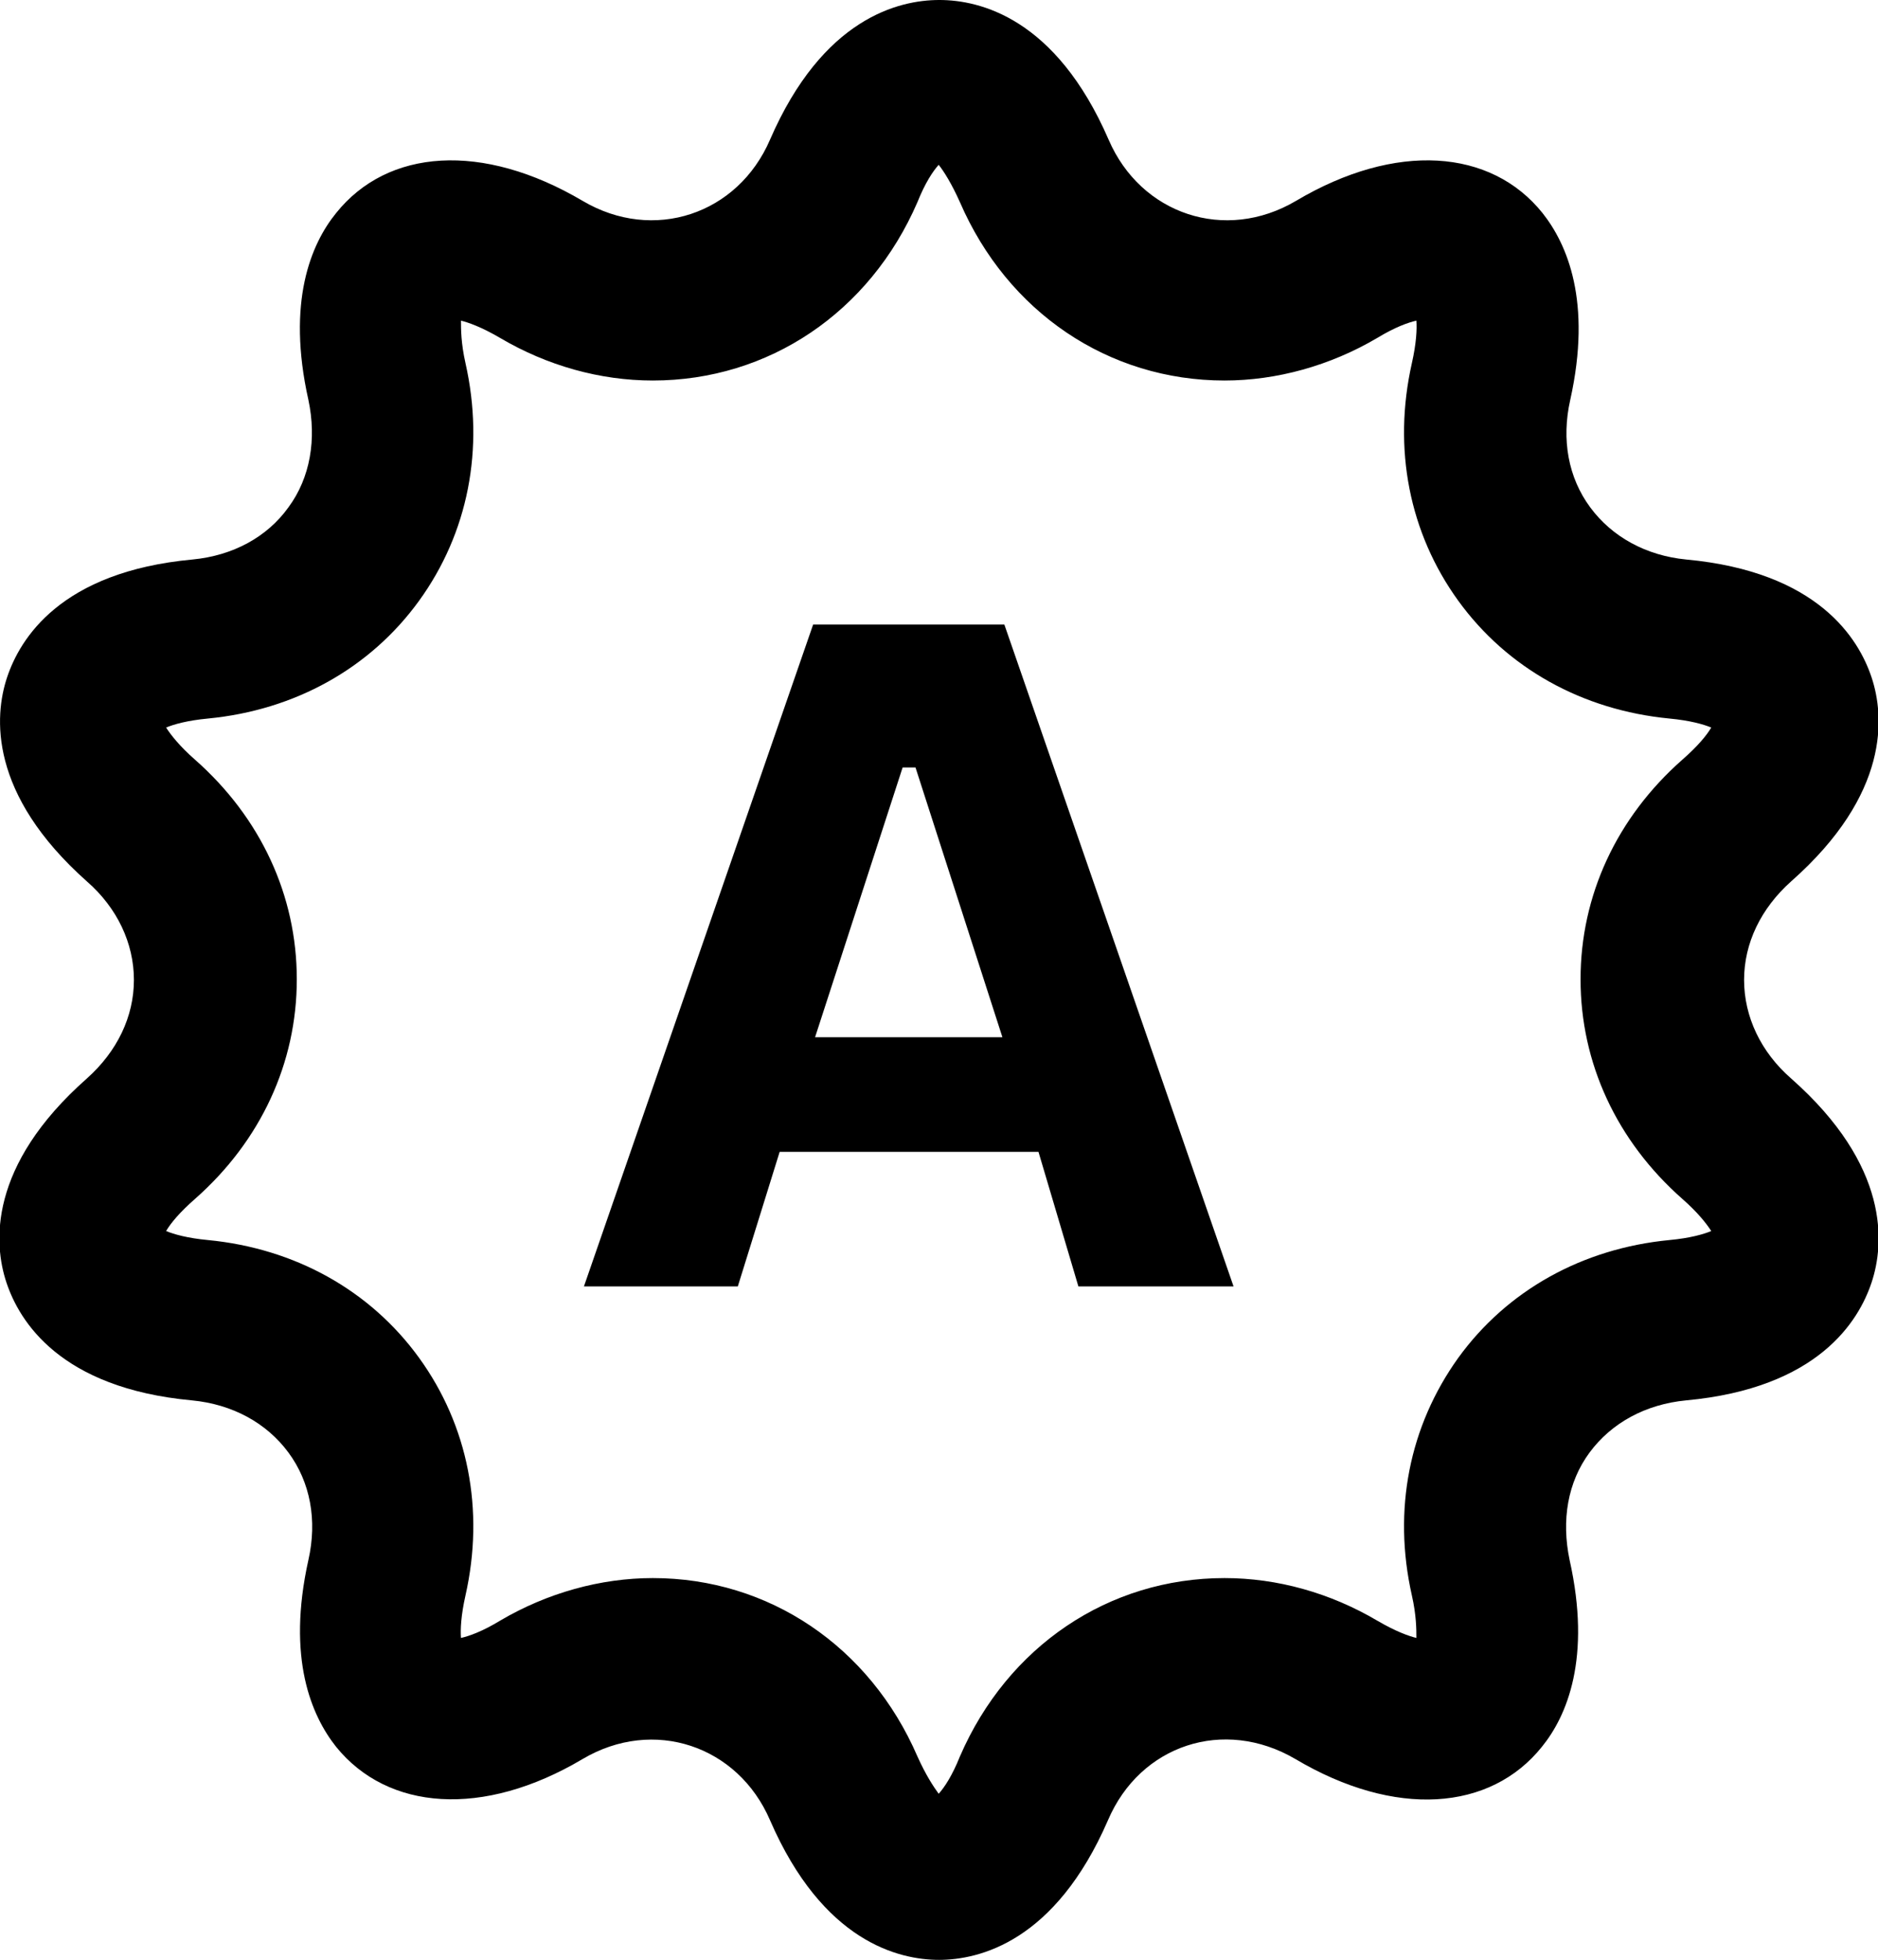
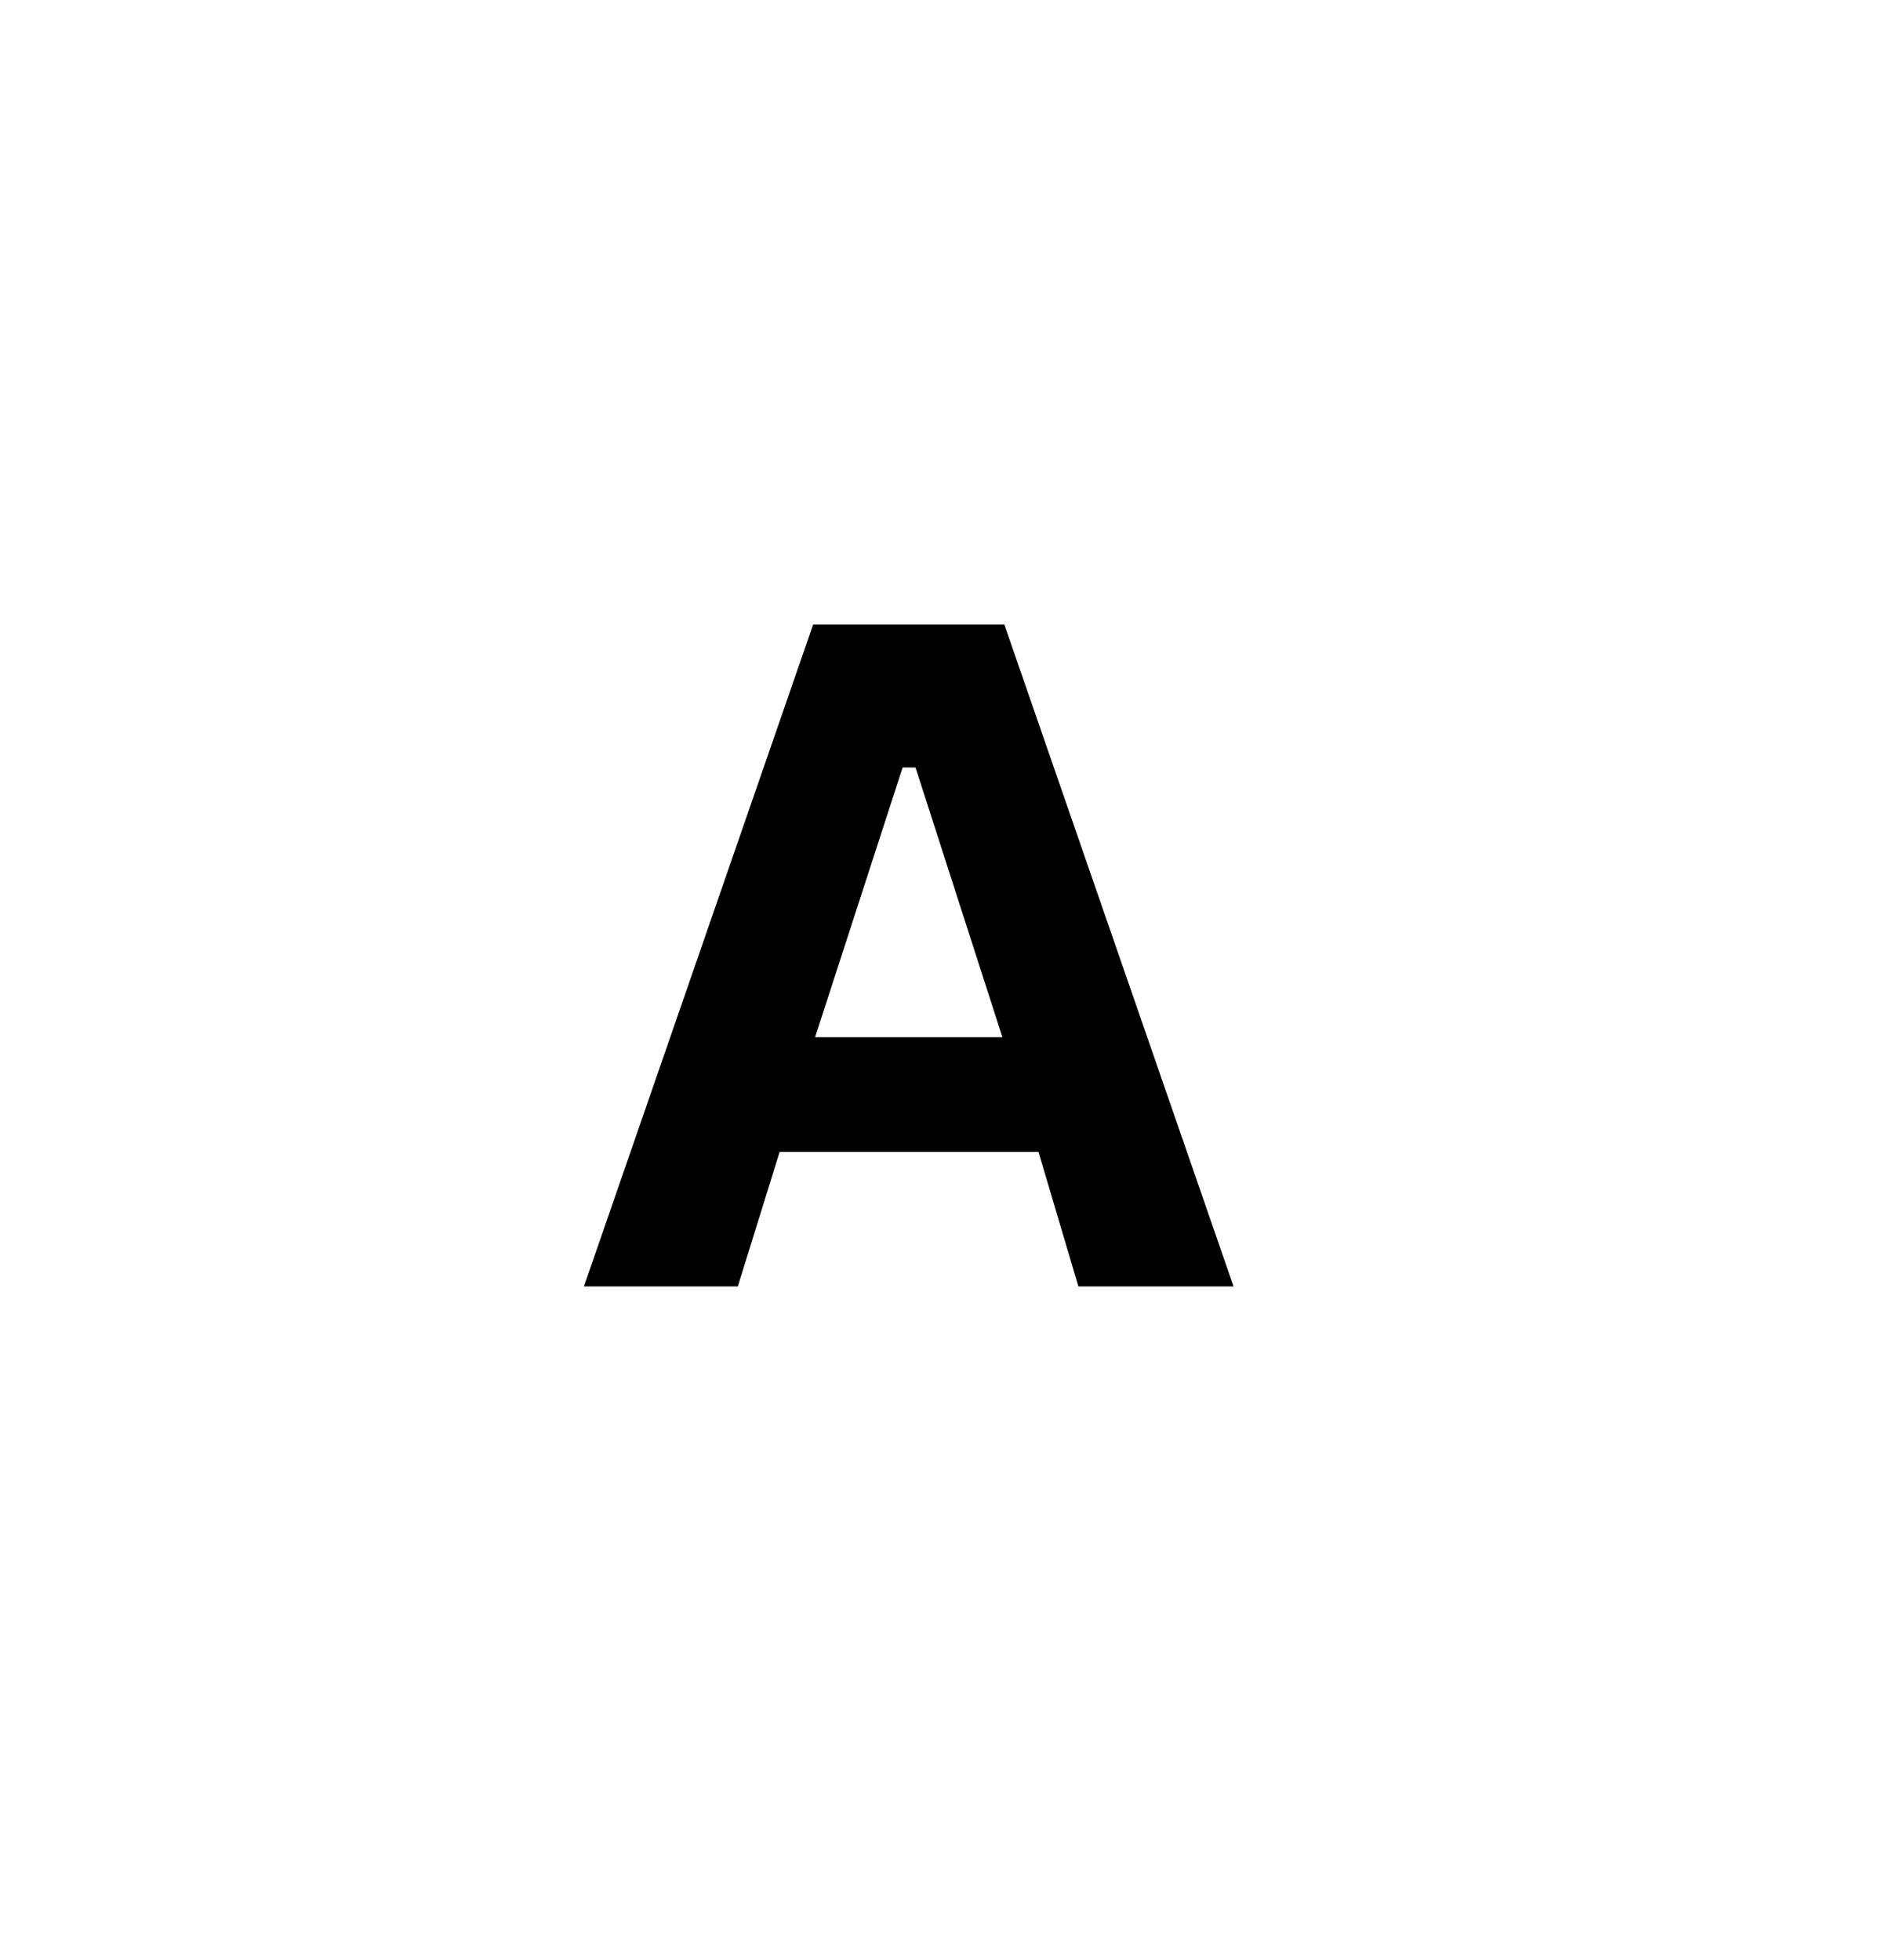
<svg xmlns="http://www.w3.org/2000/svg" id="_레이어_2" data-name="레이어 2" viewBox="0 0 29.17 30.44">
  <defs>
    <style>
      .cls-1 {
        fill: #000;
        stroke-width: 0px;
      }
    </style>
  </defs>
-   <path class="cls-1" d="M14.59,30.44c-.63,0-1.81-.28-2.63-2.17-.5-1.16-1.81-1.6-2.91-.95-1.55.92-3.03.8-3.83-.19-.38-.48-.77-1.37-.43-2.9.14-.62.03-1.21-.31-1.67-.34-.46-.87-.75-1.5-.81-2.05-.19-2.68-1.23-2.88-1.83-.2-.6-.29-1.81,1.25-3.17.47-.42.73-.96.73-1.53s-.26-1.12-.73-1.53C-.18,12.33-.09,11.12.11,10.52c.2-.6.83-1.64,2.88-1.83.63-.06,1.16-.35,1.49-.81.34-.46.44-1.06.31-1.67-.34-1.52.04-2.42.43-2.9.8-1,2.27-1.11,3.83-.19,1.1.65,2.41.21,2.91-.95.82-1.89,2-2.17,2.63-2.17s1.81.28,2.63,2.17c.5,1.16,1.81,1.6,2.91.95,1.55-.92,3.03-.81,3.83.19.38.48.77,1.37.43,2.9-.14.62-.03,1.21.31,1.67.34.46.87.75,1.49.81,2.05.19,2.68,1.23,2.88,1.83.2.6.29,1.81-1.25,3.17-.47.42-.73.96-.73,1.53s.26,1.12.73,1.53c1.54,1.36,1.45,2.57,1.25,3.17-.2.6-.83,1.64-2.88,1.83-.63.06-1.16.35-1.5.81-.34.46-.44,1.05-.31,1.67.34,1.52-.04,2.42-.43,2.9-.8,1-2.28,1.11-3.83.19-1.11-.65-2.41-.22-2.91.95-.82,1.89-2,2.17-2.63,2.17ZM10.14,24.51c1.8,0,3.37,1.06,4.11,2.77.13.29.25.47.33.58.09-.1.21-.28.33-.58.74-1.71,2.31-2.77,4.11-2.77.82,0,1.64.23,2.37.66.29.17.49.24.61.27,0-.13,0-.35-.07-.66-.3-1.33-.04-2.63.72-3.69.76-1.05,1.93-1.7,3.28-1.83.32-.03.53-.09.65-.14-.07-.11-.21-.29-.45-.5-1.02-.9-1.58-2.11-1.58-3.41s.56-2.51,1.58-3.41c.24-.21.38-.38.45-.5-.12-.05-.33-.11-.65-.14-1.35-.13-2.52-.78-3.28-1.83-.76-1.05-1.02-2.36-.72-3.69.07-.31.08-.53.07-.66-.13.03-.33.1-.61.27-.73.43-1.56.66-2.37.66-1.8,0-3.37-1.06-4.11-2.77-.13-.29-.25-.48-.33-.58-.09.1-.21.28-.33.58-.74,1.71-2.31,2.77-4.11,2.77h0c-.82,0-1.64-.23-2.37-.66-.29-.17-.49-.24-.61-.27,0,.13,0,.35.07.66.3,1.33.04,2.64-.72,3.69-.76,1.05-1.93,1.7-3.28,1.83-.32.03-.53.09-.65.14.07.11.21.29.45.5,1.02.9,1.58,2.11,1.58,3.41s-.56,2.51-1.58,3.41c-.24.21-.38.38-.45.5.12.05.33.11.65.14,1.35.13,2.52.78,3.28,1.83.76,1.05,1.02,2.36.72,3.69-.07.31-.08.53-.07.66.13-.03.33-.1.61-.27.73-.43,1.56-.66,2.37-.66Z" />
  <path class="cls-1" d="M9.07,19.98l3.56-10.28h2.97l3.56,10.28h-2.41l-.62-2.09h-4.02l-.65,2.09h-2.4ZM12.67,16.11h2.9l-1.35-4.19h-.2l-1.36,4.19Z" />
</svg>